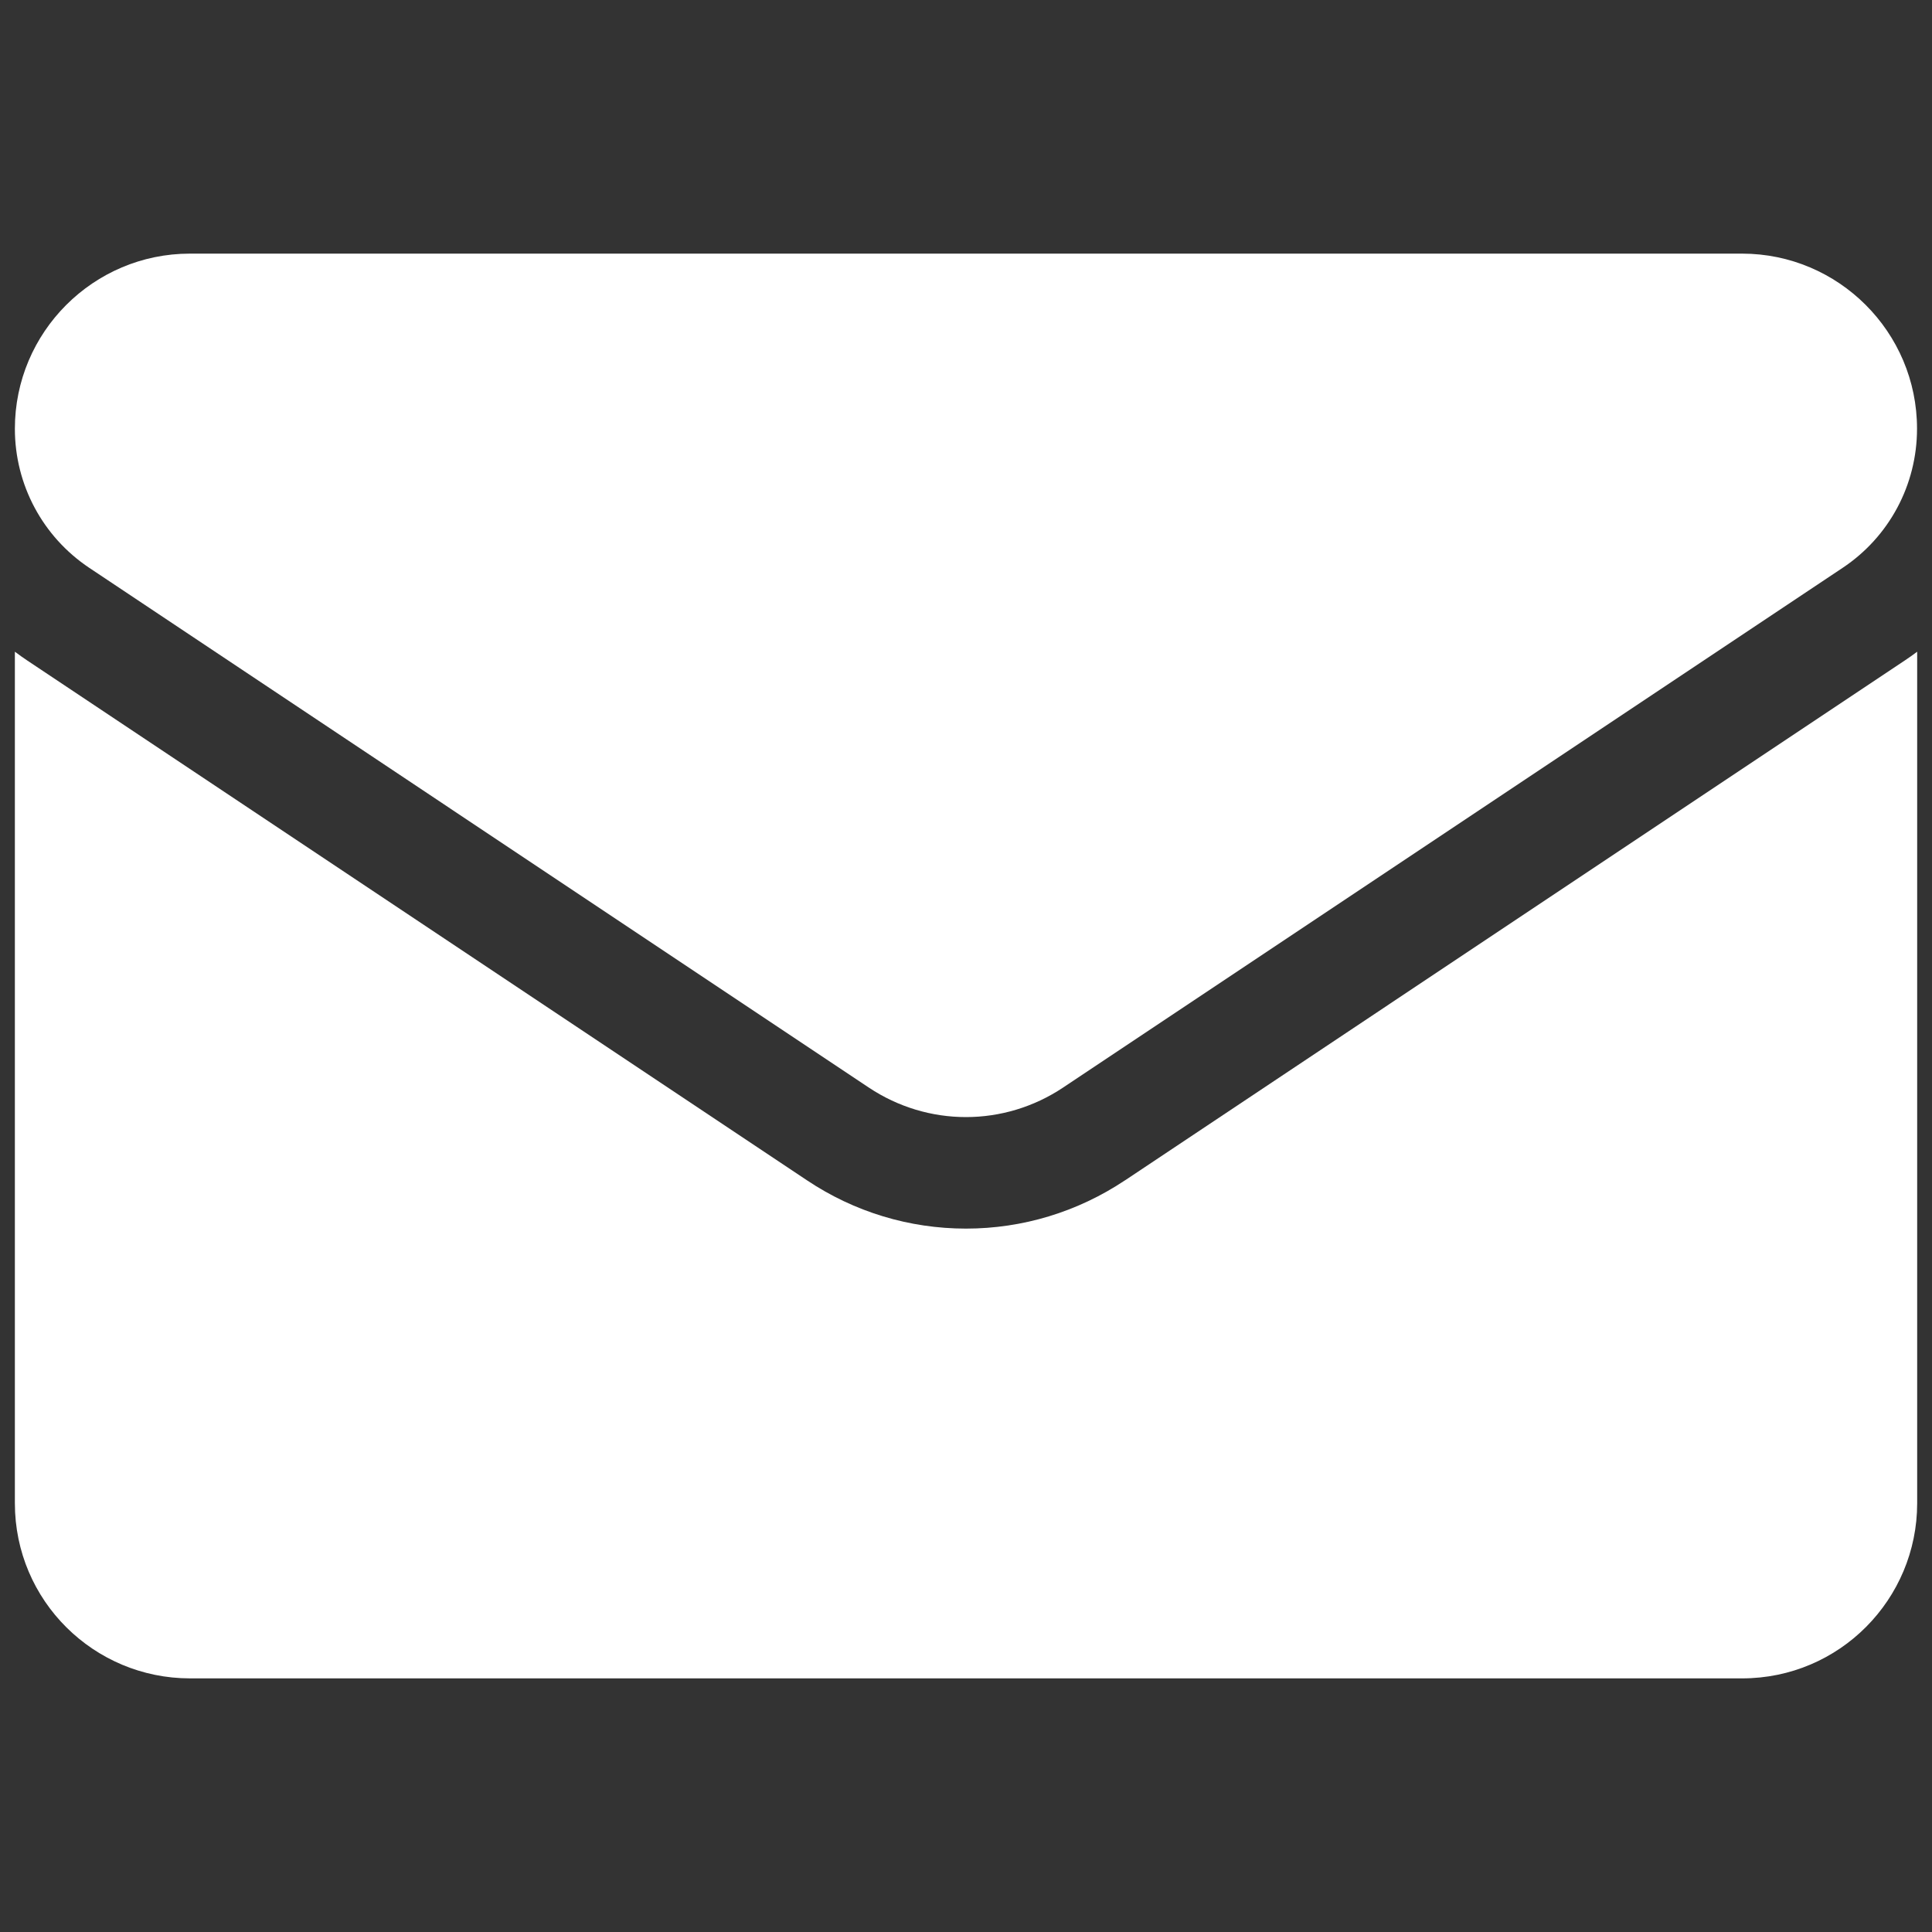
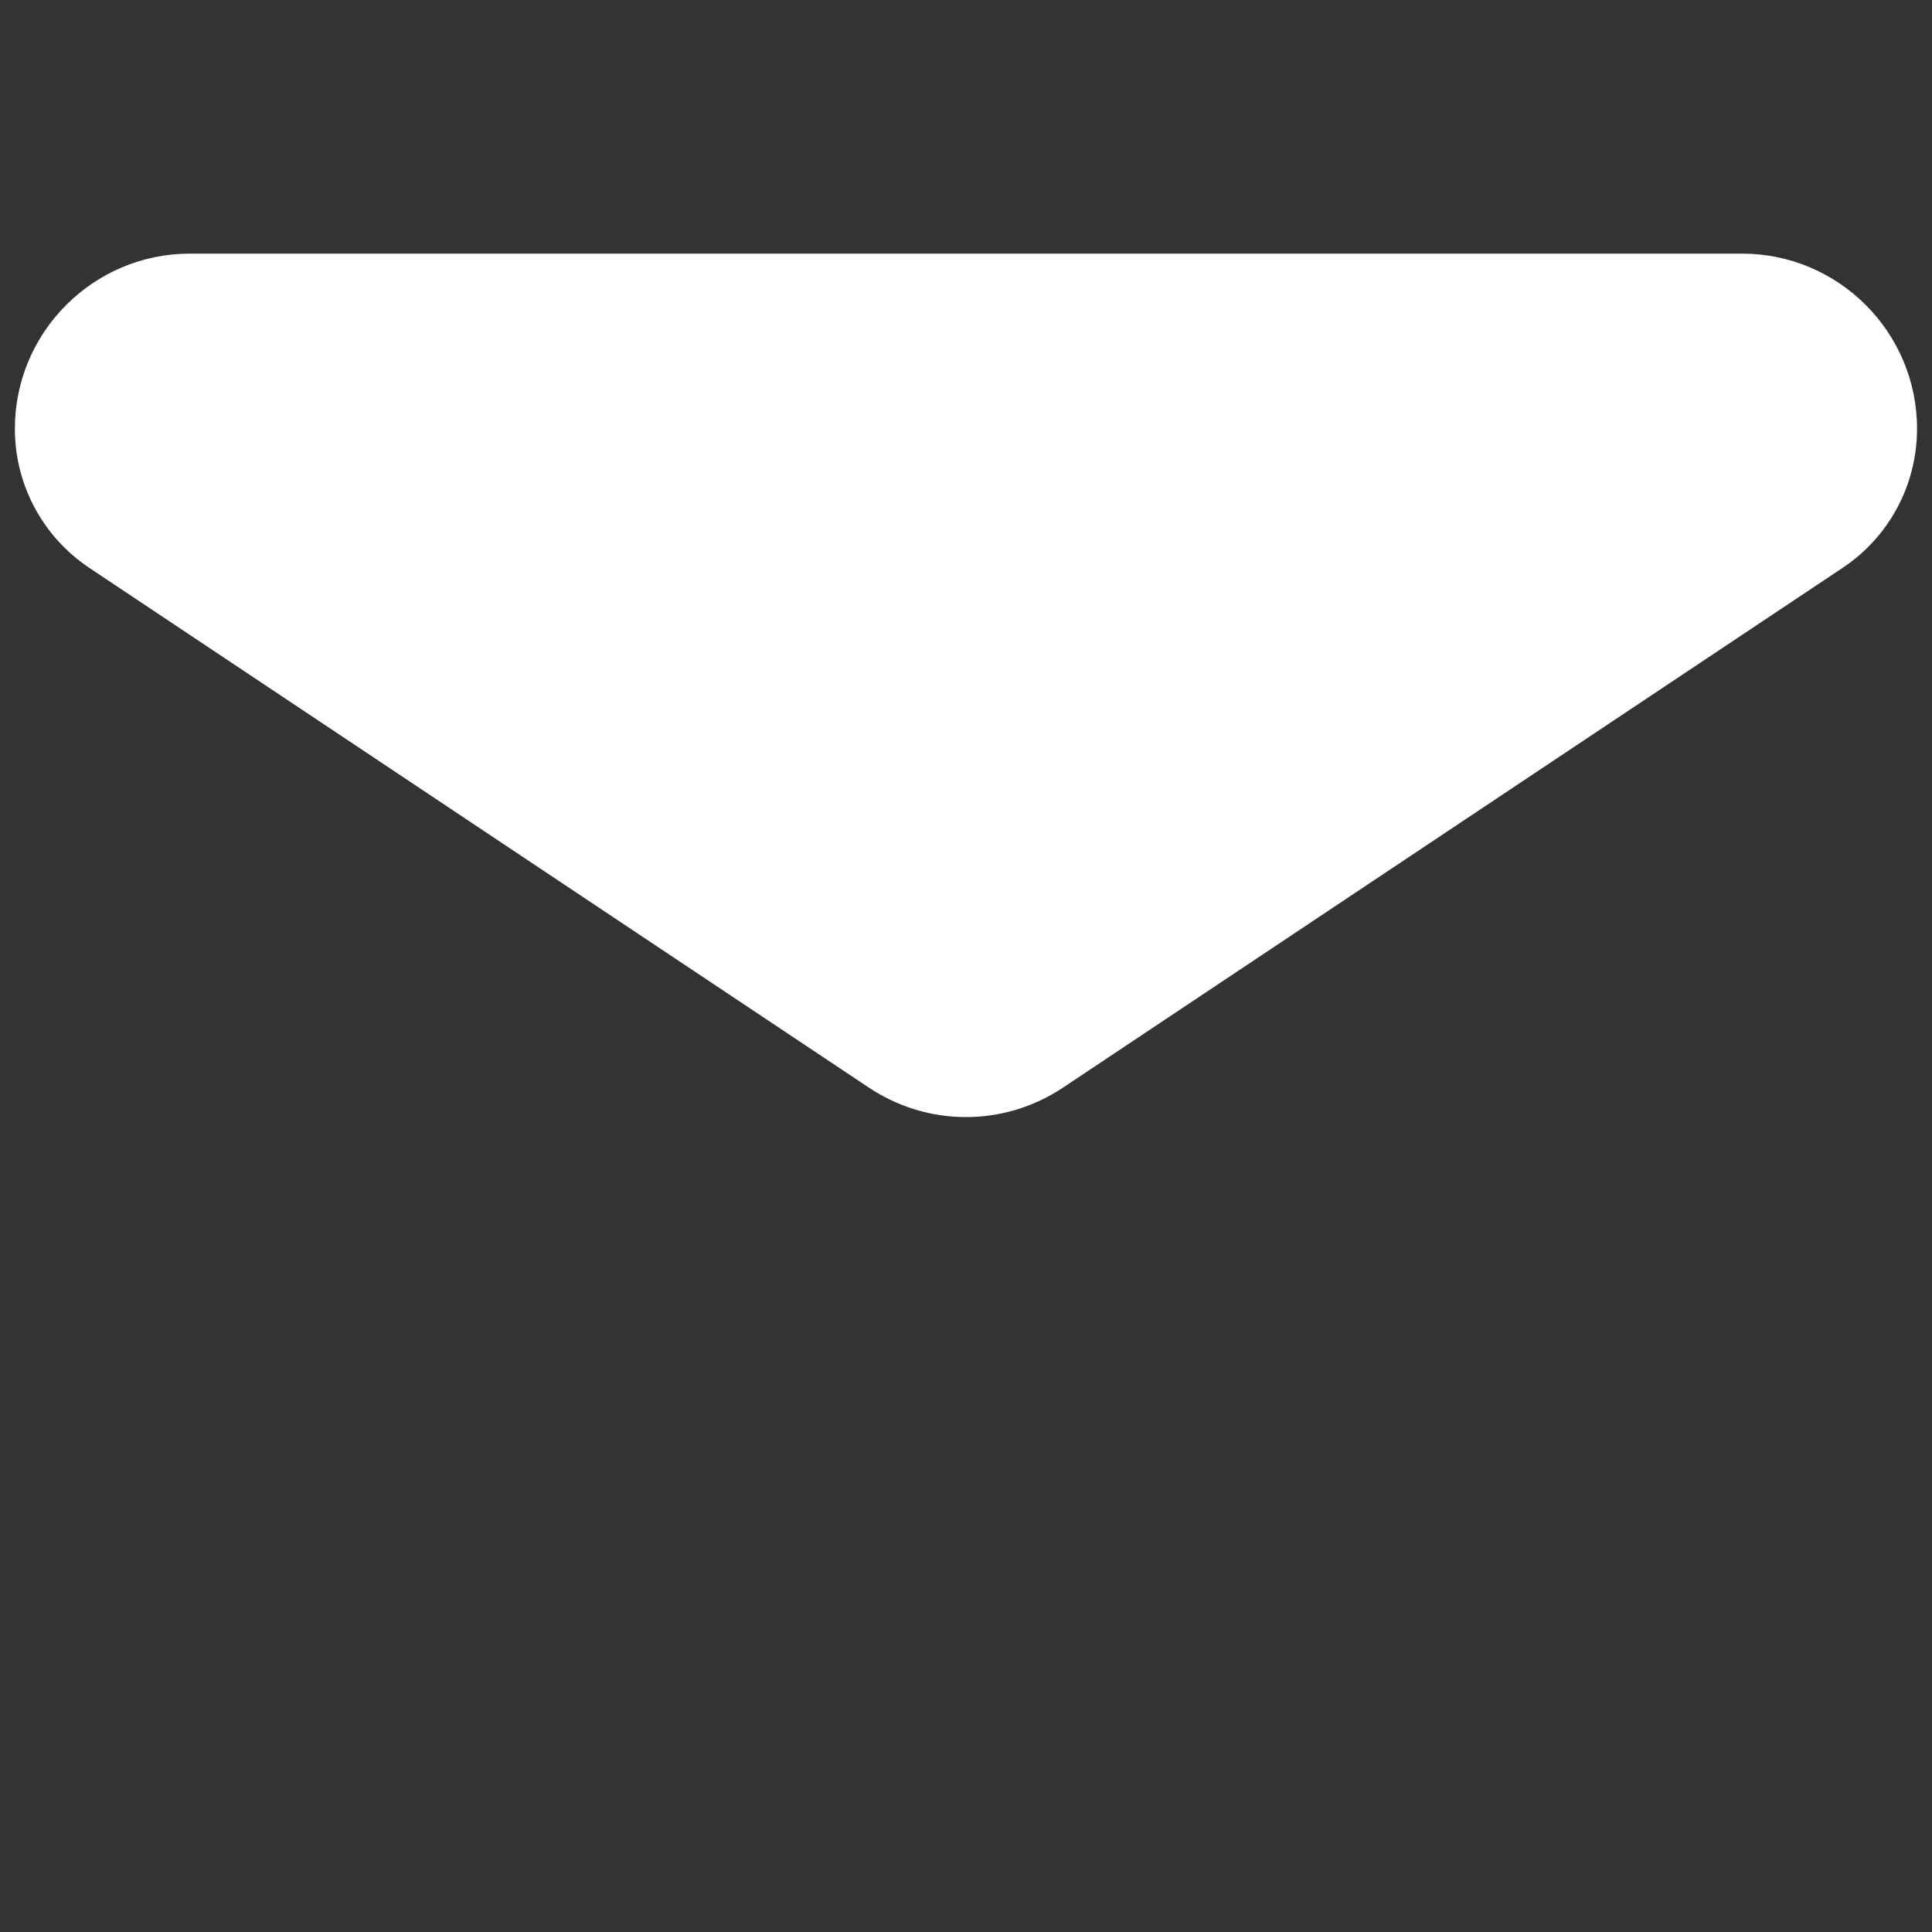
<svg xmlns="http://www.w3.org/2000/svg" id="Layer_1" data-name="Layer 1" viewBox="0 0 400 400">
  <rect x="0" y="0" width="400" height="400" fill="#333333" stroke="none" />
  <defs>
    <style>
      .cls-1 {
        fill: #fff;
      }
    </style>
  </defs>
-   <path class="cls-1" d="M232.91,244.38c-9.8,6.53-21.18,9.99-32.91,9.99s-23.12-3.45-32.91-9.99L5.7,136.79c-.9-.6-1.77-1.22-2.62-1.86v176.3c0,20.21,16.4,36.26,36.26,36.26h321.33c20.21,0,36.26-16.4,36.26-36.26v-176.3c-.86.64-1.73,1.27-2.63,1.86l-161.38,107.59Z" />
  <path class="cls-1" d="M18.5,117.58l161.38,107.59c6.11,4.07,13.11,6.11,20.11,6.11s14-2.04,20.11-6.11l161.38-107.59c9.66-6.43,15.42-17.2,15.42-28.83,0-19.99-16.26-36.24-36.24-36.24H39.32c-19.98,0-36.24,16.26-36.24,36.26,0,11.6,5.77,22.37,15.42,28.81Z" />
</svg>